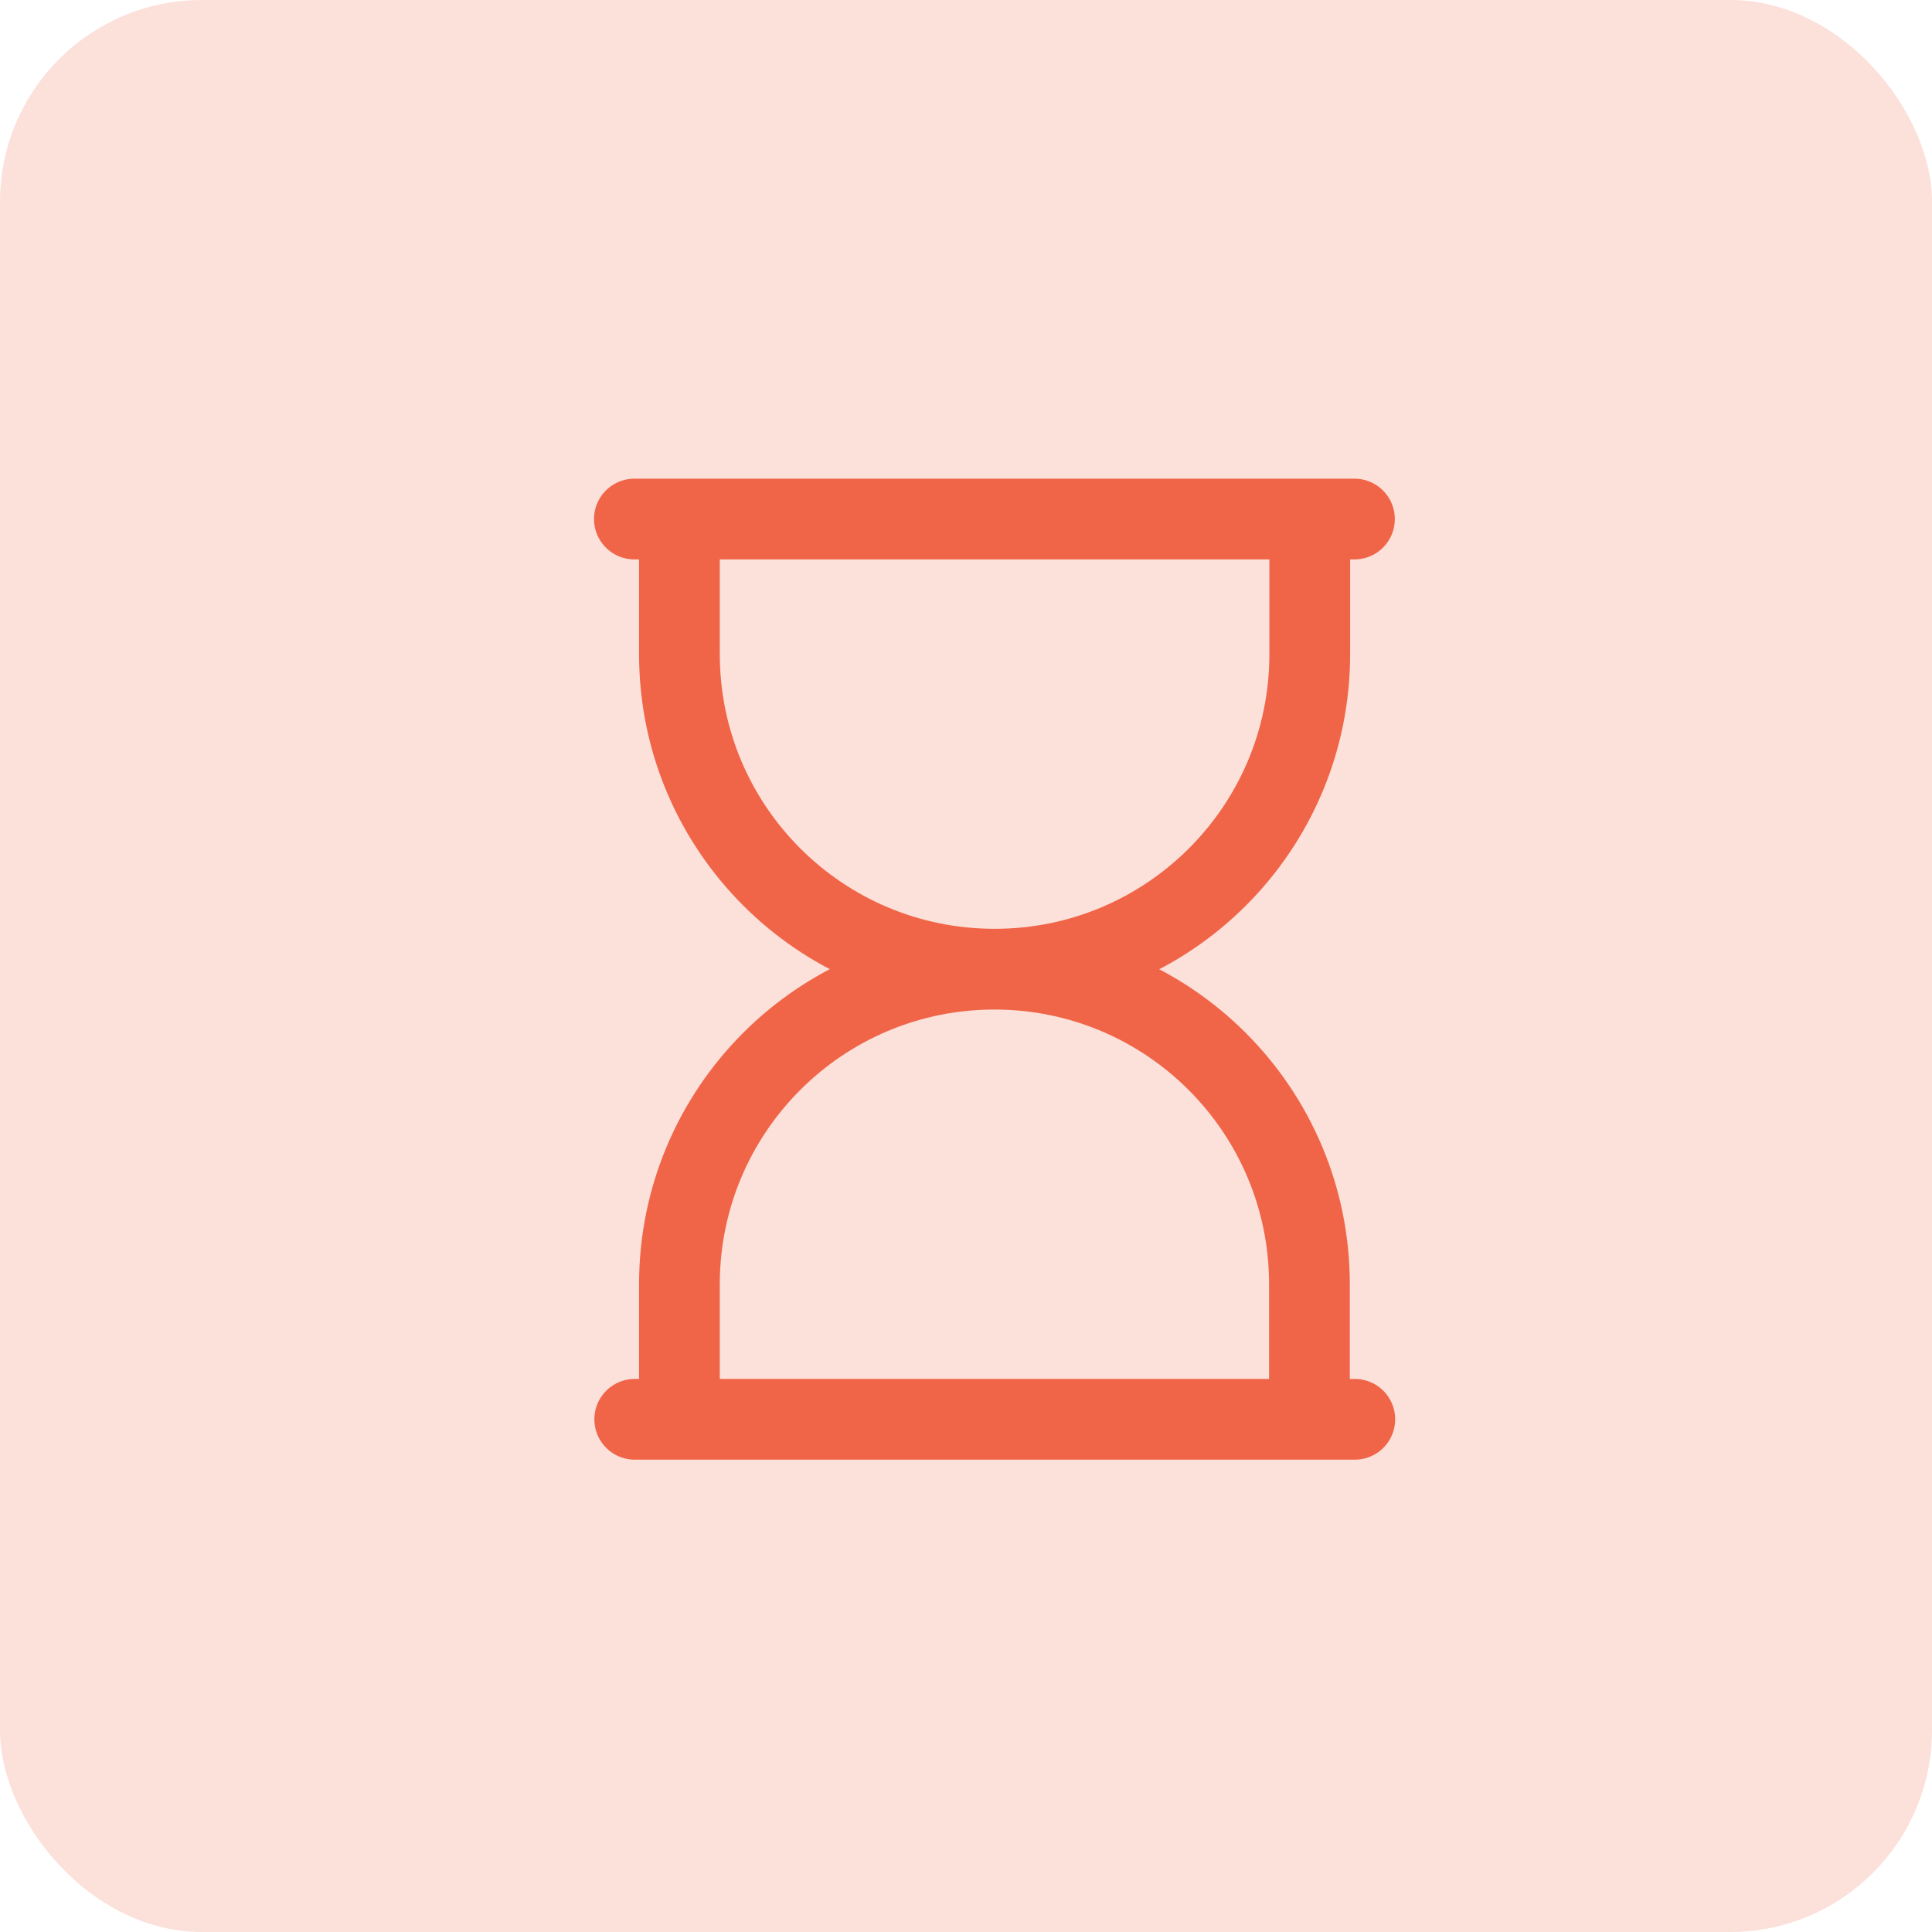
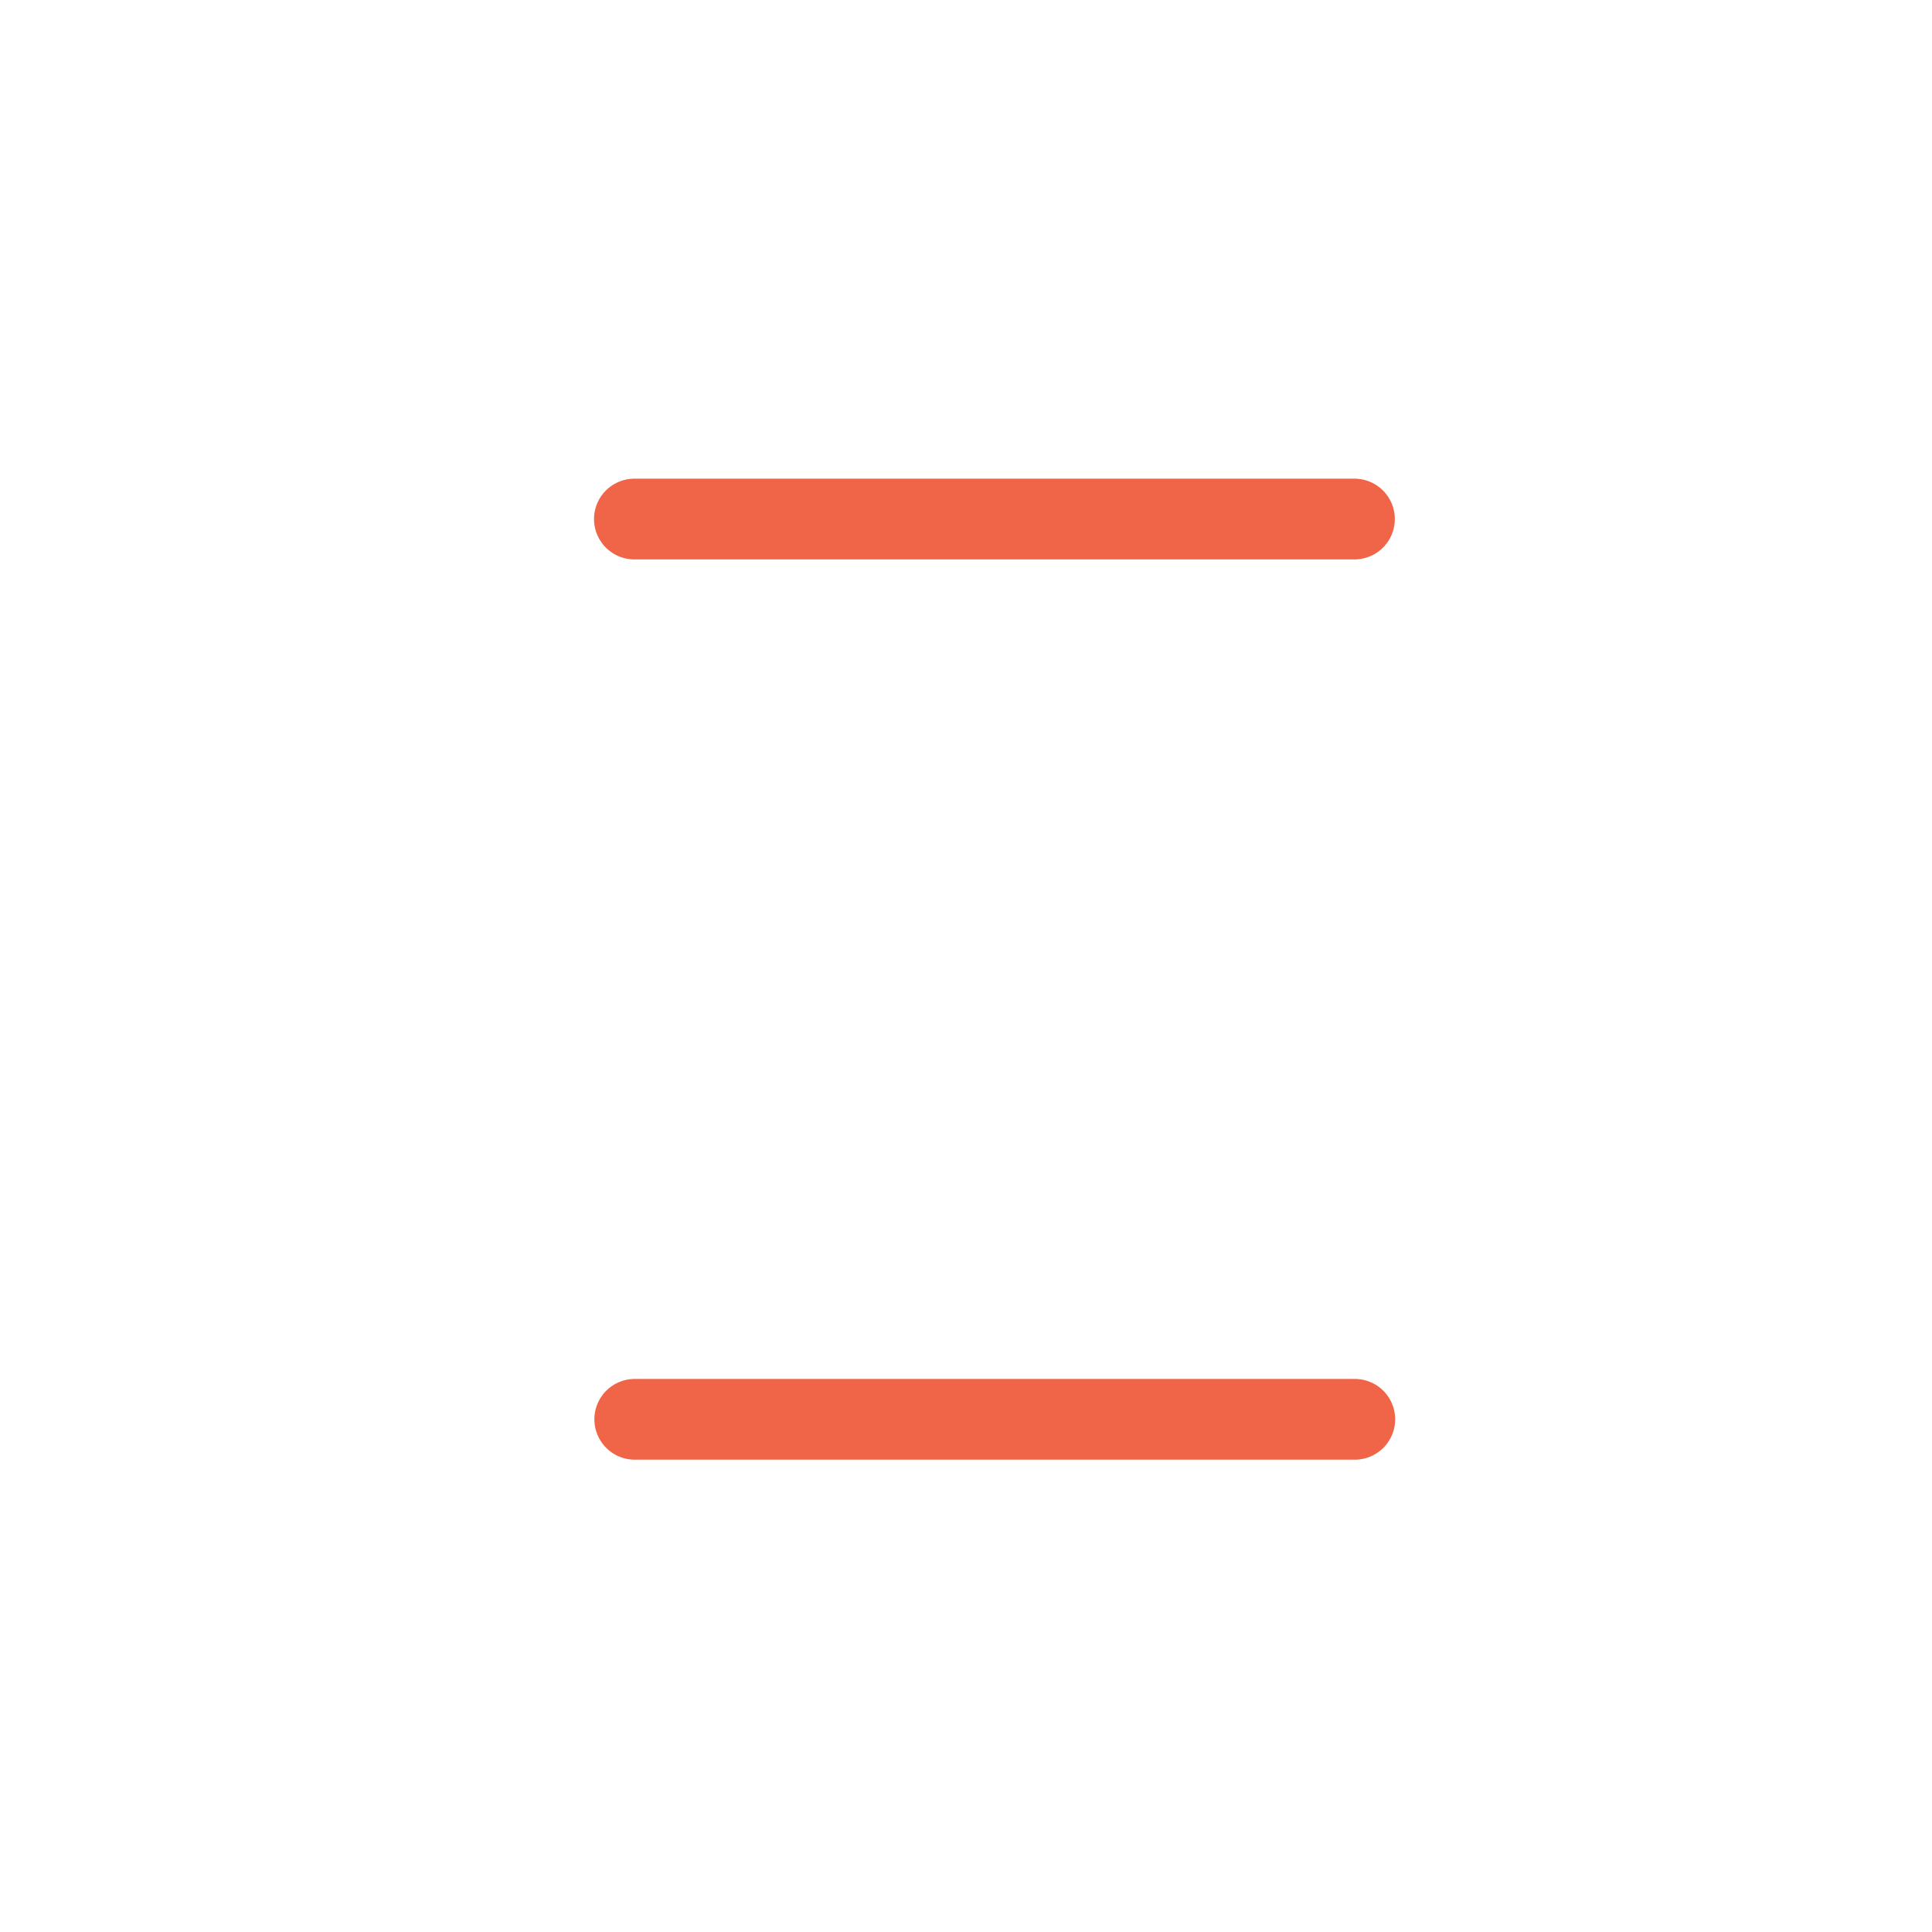
<svg xmlns="http://www.w3.org/2000/svg" width="67" height="67" viewBox="0 0 67 67" fill="none">
-   <rect width="67" height="67" rx="7" fill="#F06548" fill-opacity="0.2" />
-   <path d="M45.421 18V22.686C45.421 28.725 40.525 33.61 34.498 33.61M23.562 18V22.686C23.562 28.725 28.459 33.61 34.486 33.61M34.486 33.61C40.525 33.61 45.41 38.506 45.41 44.533V49.22M34.486 33.61C28.447 33.61 23.562 38.506 23.562 44.533V49.22" stroke="#F06548" stroke-width="2.8" />
  <path d="M22 18H46.971M46.983 49.22H22.012" stroke="#F06548" stroke-width="2.8" stroke-linecap="round" />
</svg>